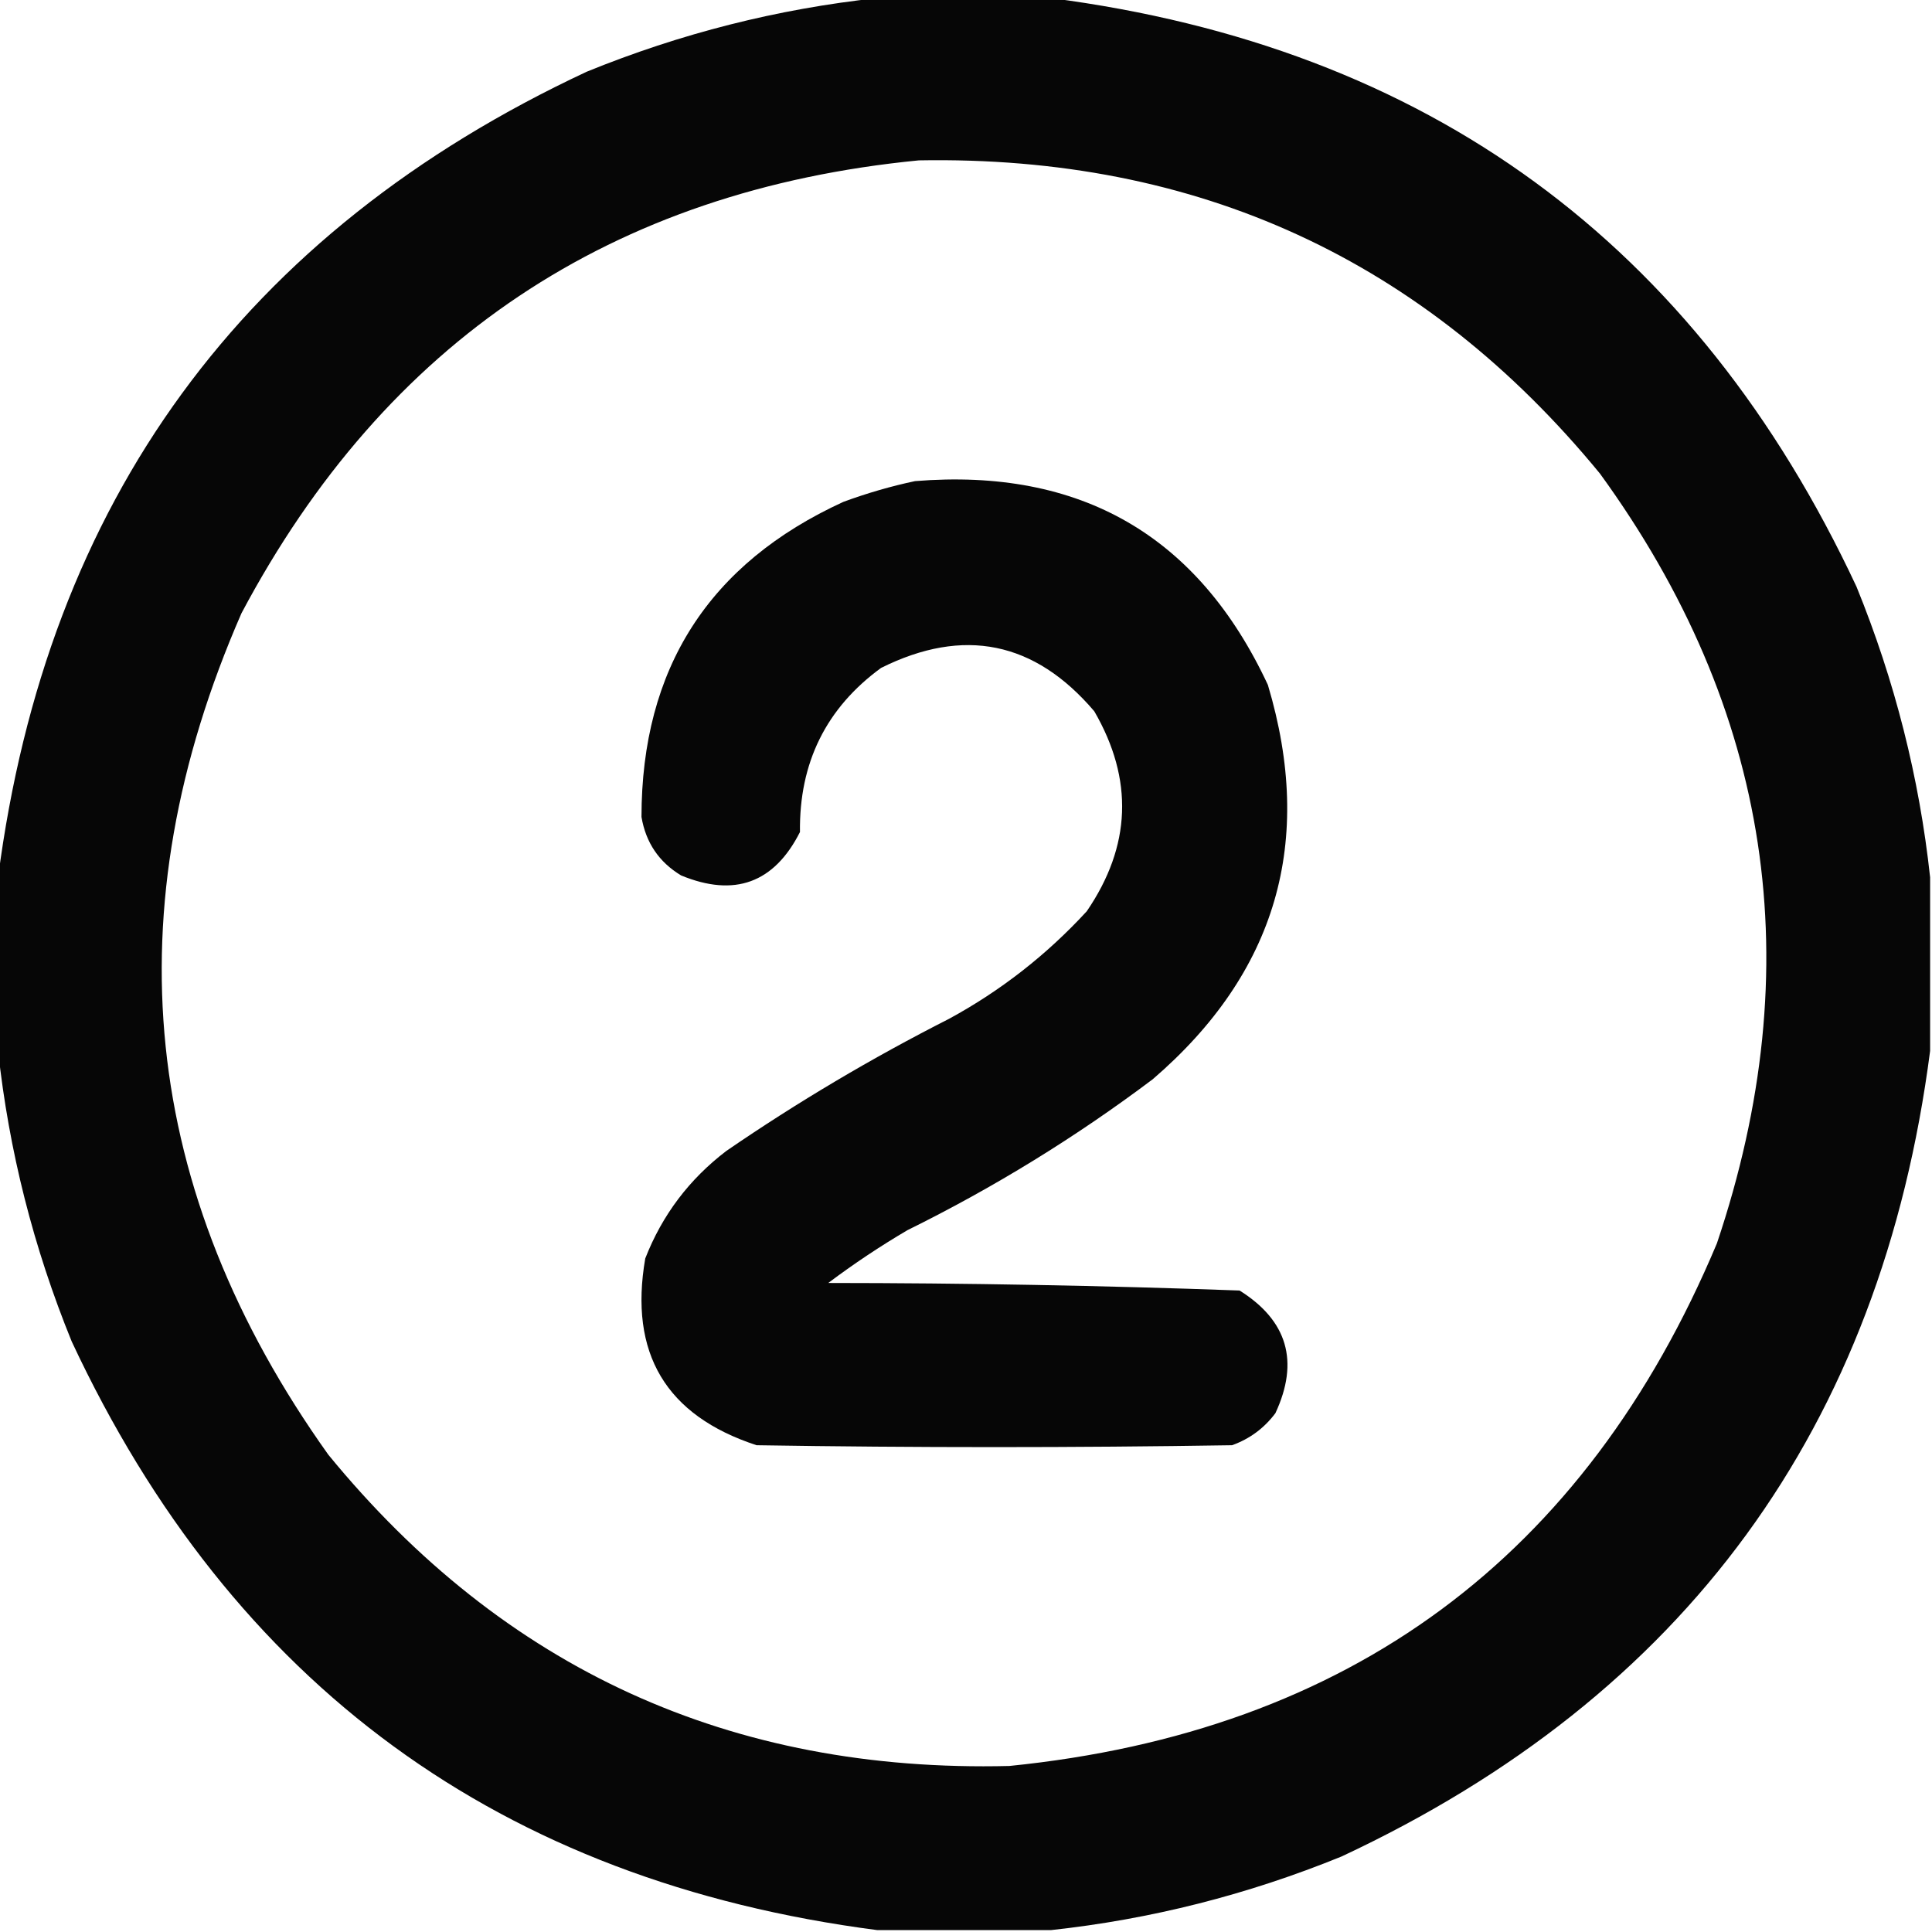
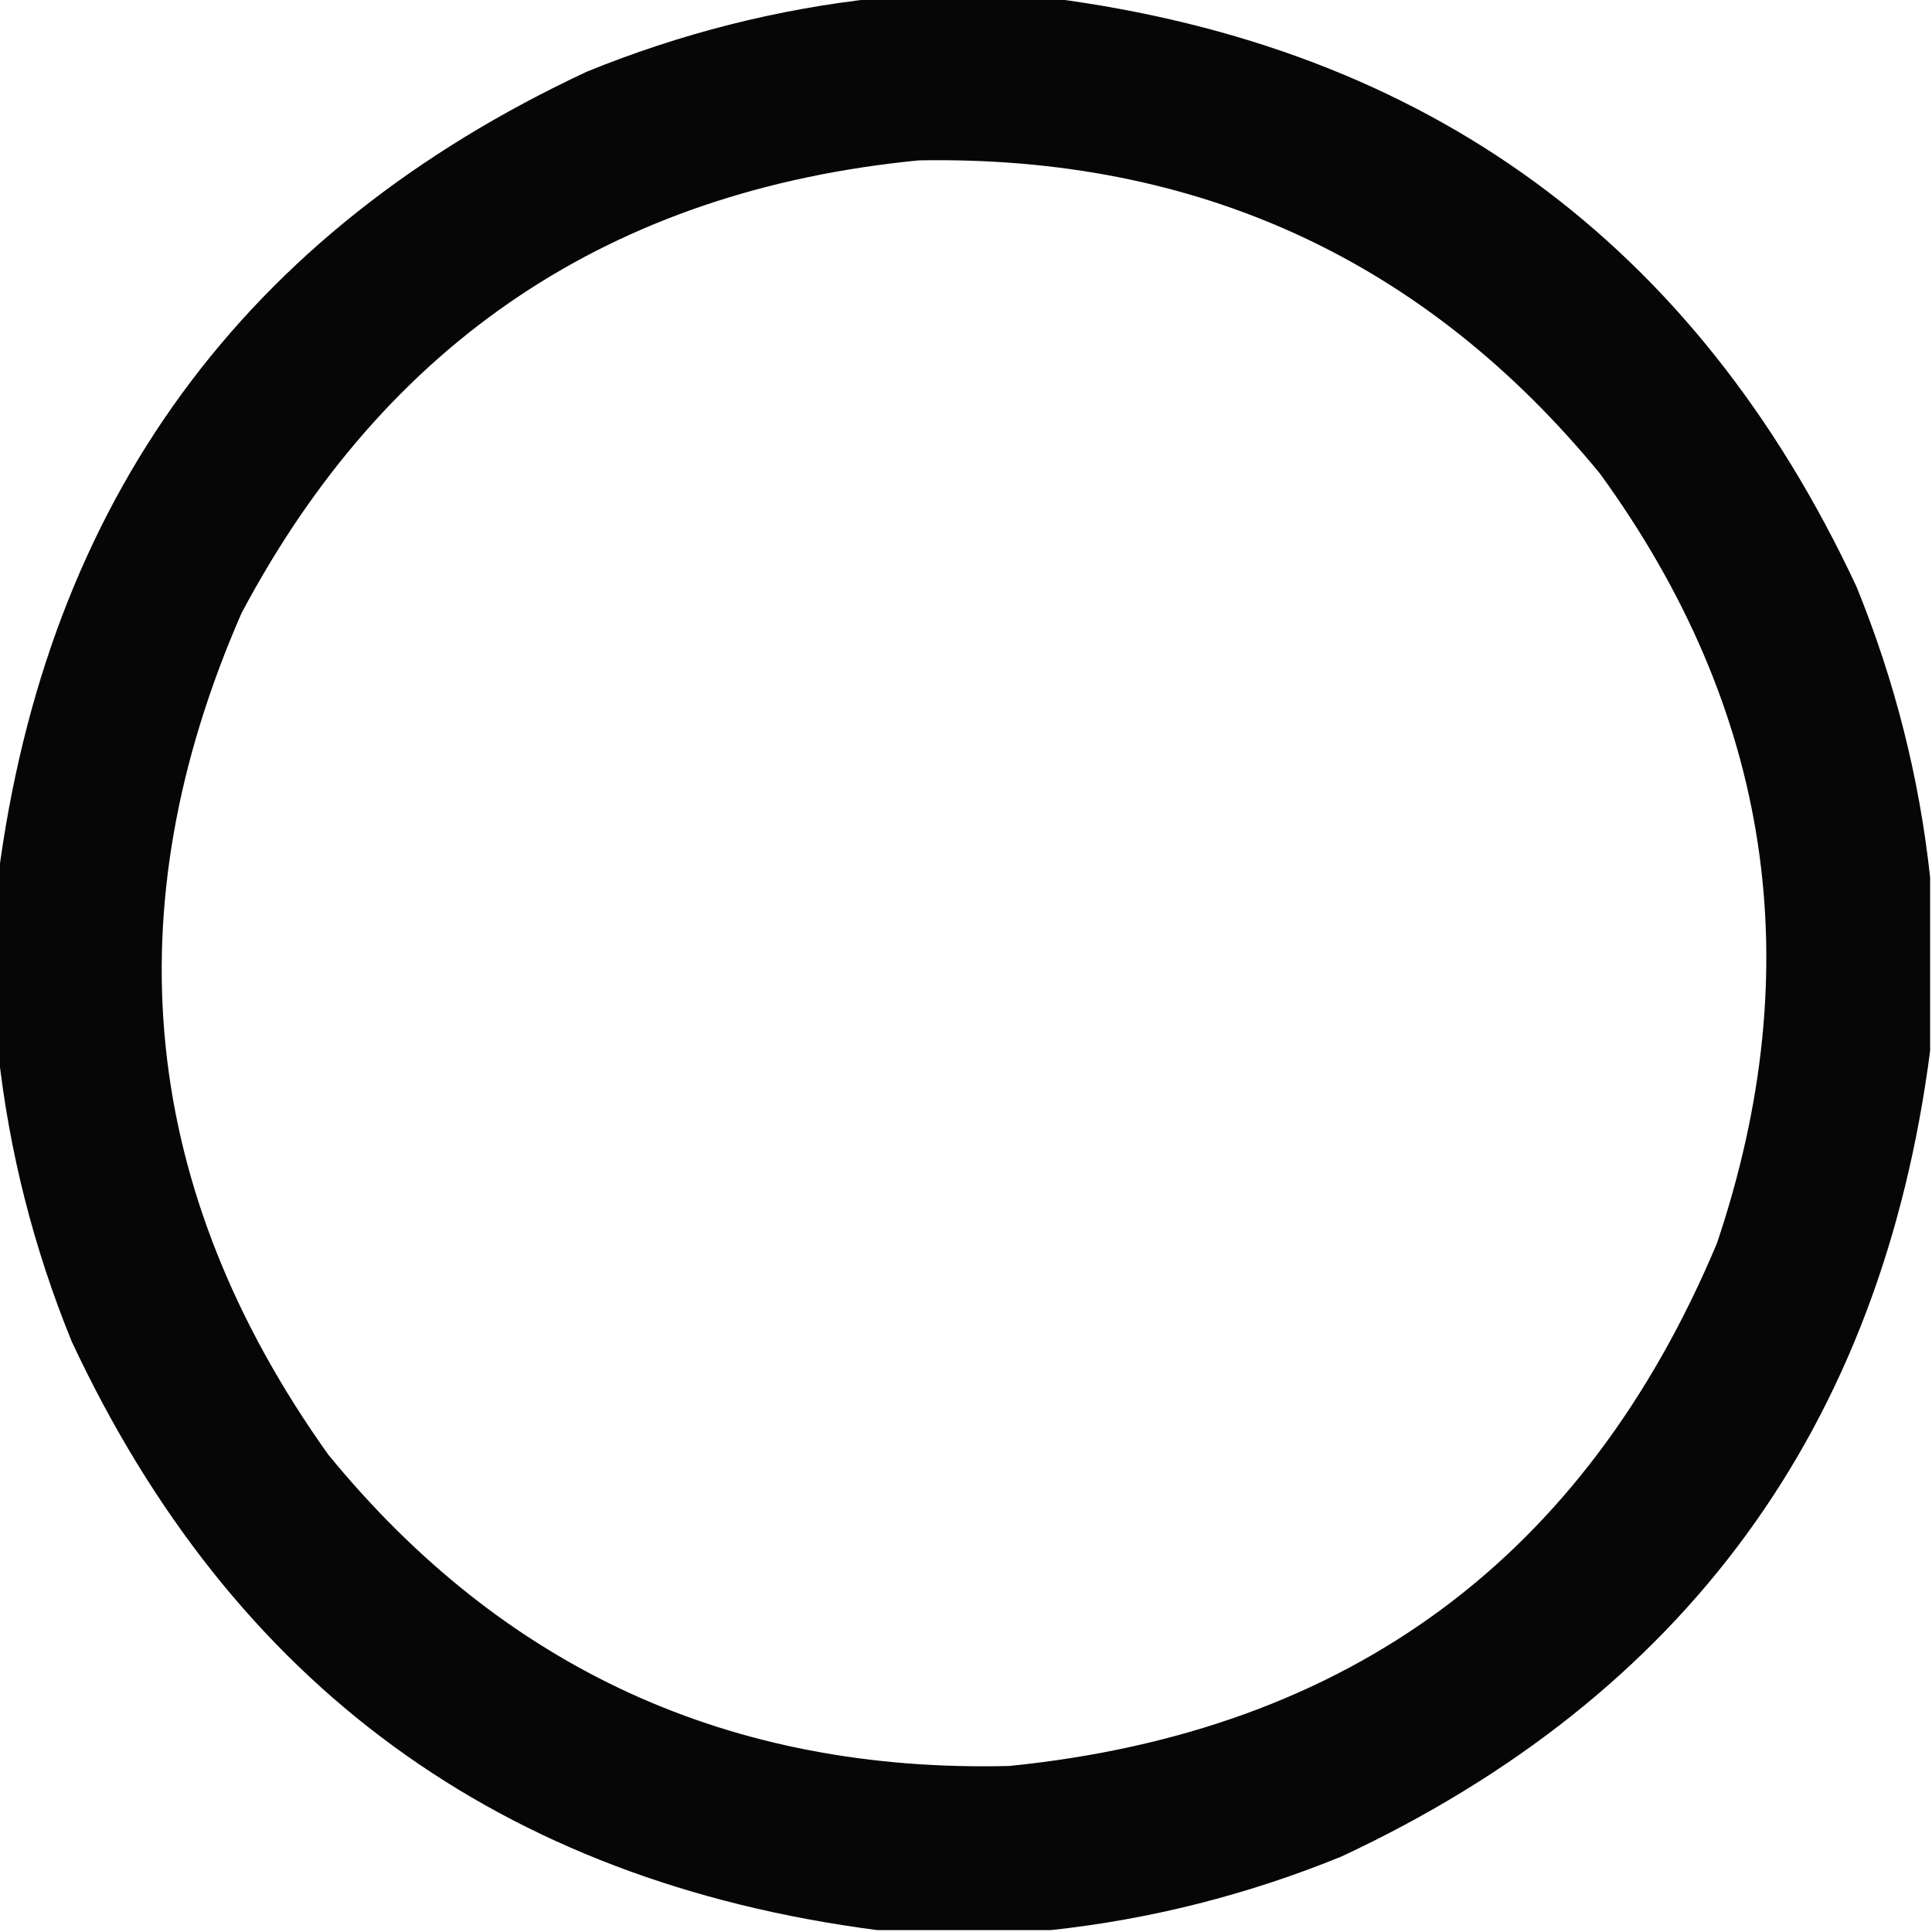
<svg xmlns="http://www.w3.org/2000/svg" version="1.1" width="512px" height="512px" style="shape-rendering:geometricPrecision; text-rendering:geometricPrecision; image-rendering:optimizeQuality; fill-rule:evenodd; clip-rule:evenodd">
  <g>
    <path style="opacity:0.973" fill="#000000" d="M 232.5,-0.5 C 247.833,-0.5 263.167,-0.5 278.5,-0.5C 378.271,12.449 449.438,64.449 492,155.5C 502.136,180.379 508.636,206.046 511.5,232.5C 511.5,247.833 511.5,263.167 511.5,278.5C 498.551,378.271 446.551,449.438 355.5,492C 330.622,502.136 304.955,508.636 278.5,511.5C 263.167,511.5 247.833,511.5 232.5,511.5C 132.727,498.549 61.56,446.549 19,355.5C 8.864,330.621 2.364,304.954 -0.5,278.5C -0.5,263.167 -0.5,247.833 -0.5,232.5C 12.449,132.729 64.449,61.562 155.5,19C 180.379,8.864 206.046,2.364 232.5,-0.5 Z M 243.5,42.5 C 317.315,41.167 377.482,68.834 424,125.5C 469.417,188.012 479.75,256.012 455,329.5C 420.052,412.76 357.552,458.926 267.5,468C 193.688,469.837 133.522,442.337 87,385.5C 37.205,315.662 29.539,241.328 64,162.5C 102.267,90.436 162.1,50.437 243.5,42.5 Z" />
  </g>
  <g>
-     <path style="opacity:0.974" fill="#000000" d="M 242.5,127.5 C 286.379,123.946 317.546,141.946 336,181.5C 348.421,222.991 338.254,257.824 305.5,286C 285.156,301.316 263.489,314.649 240.5,326C 233.228,330.274 226.228,334.941 219.5,340C 255.893,340.019 292.227,340.686 328.5,342C 341.201,349.961 344.368,360.794 338,374.5C 335.011,378.491 331.178,381.324 326.5,383C 284.5,383.667 242.5,383.667 200.5,383C 176.478,375.141 166.644,358.641 171,333.5C 175.482,322.012 182.649,312.512 192.5,305C 211.341,292.074 231.008,280.407 251.5,270C 265.206,262.553 277.373,253.053 288,241.5C 299.796,224.23 300.463,206.564 290,188.5C 274.213,169.942 255.38,166.109 233.5,177C 218.93,187.642 211.763,202.142 212,220.5C 205.156,234.006 194.656,237.84 180.5,232C 174.648,228.474 171.148,223.307 170,216.5C 170.019,177.166 187.852,149.333 223.5,133C 229.828,130.673 236.162,128.84 242.5,127.5 Z" />
-   </g>
+     </g>
</svg>